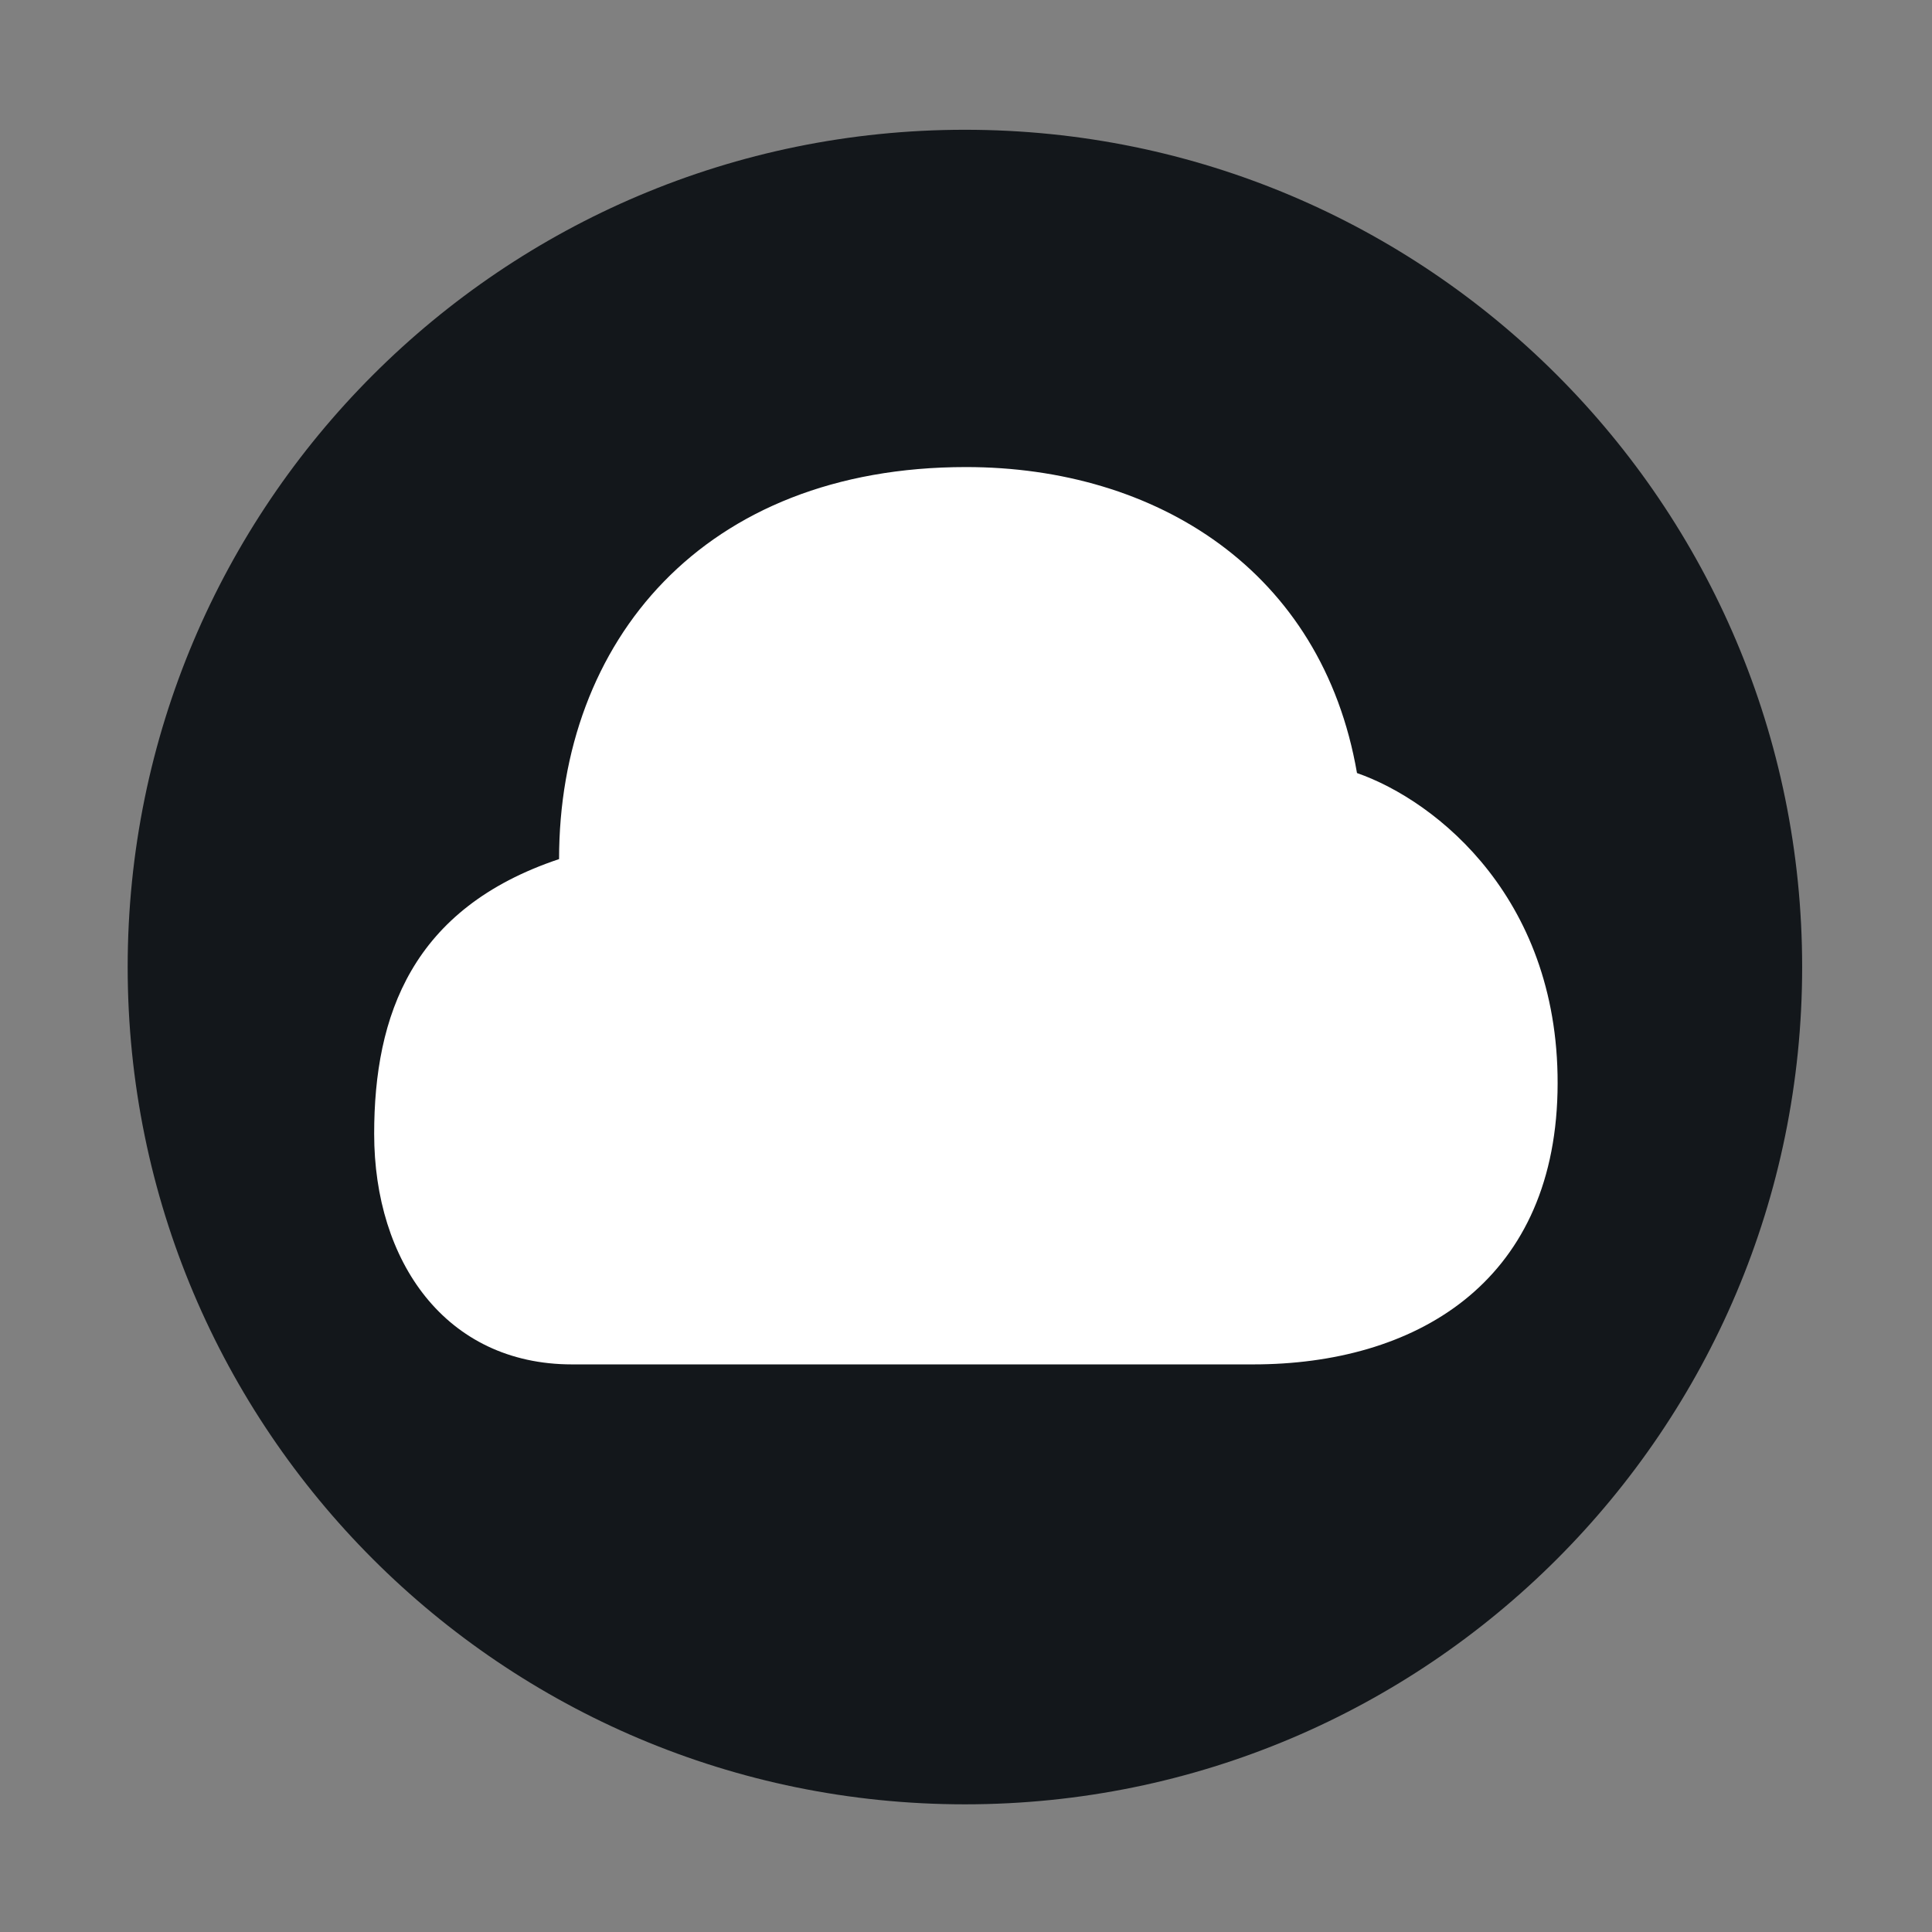
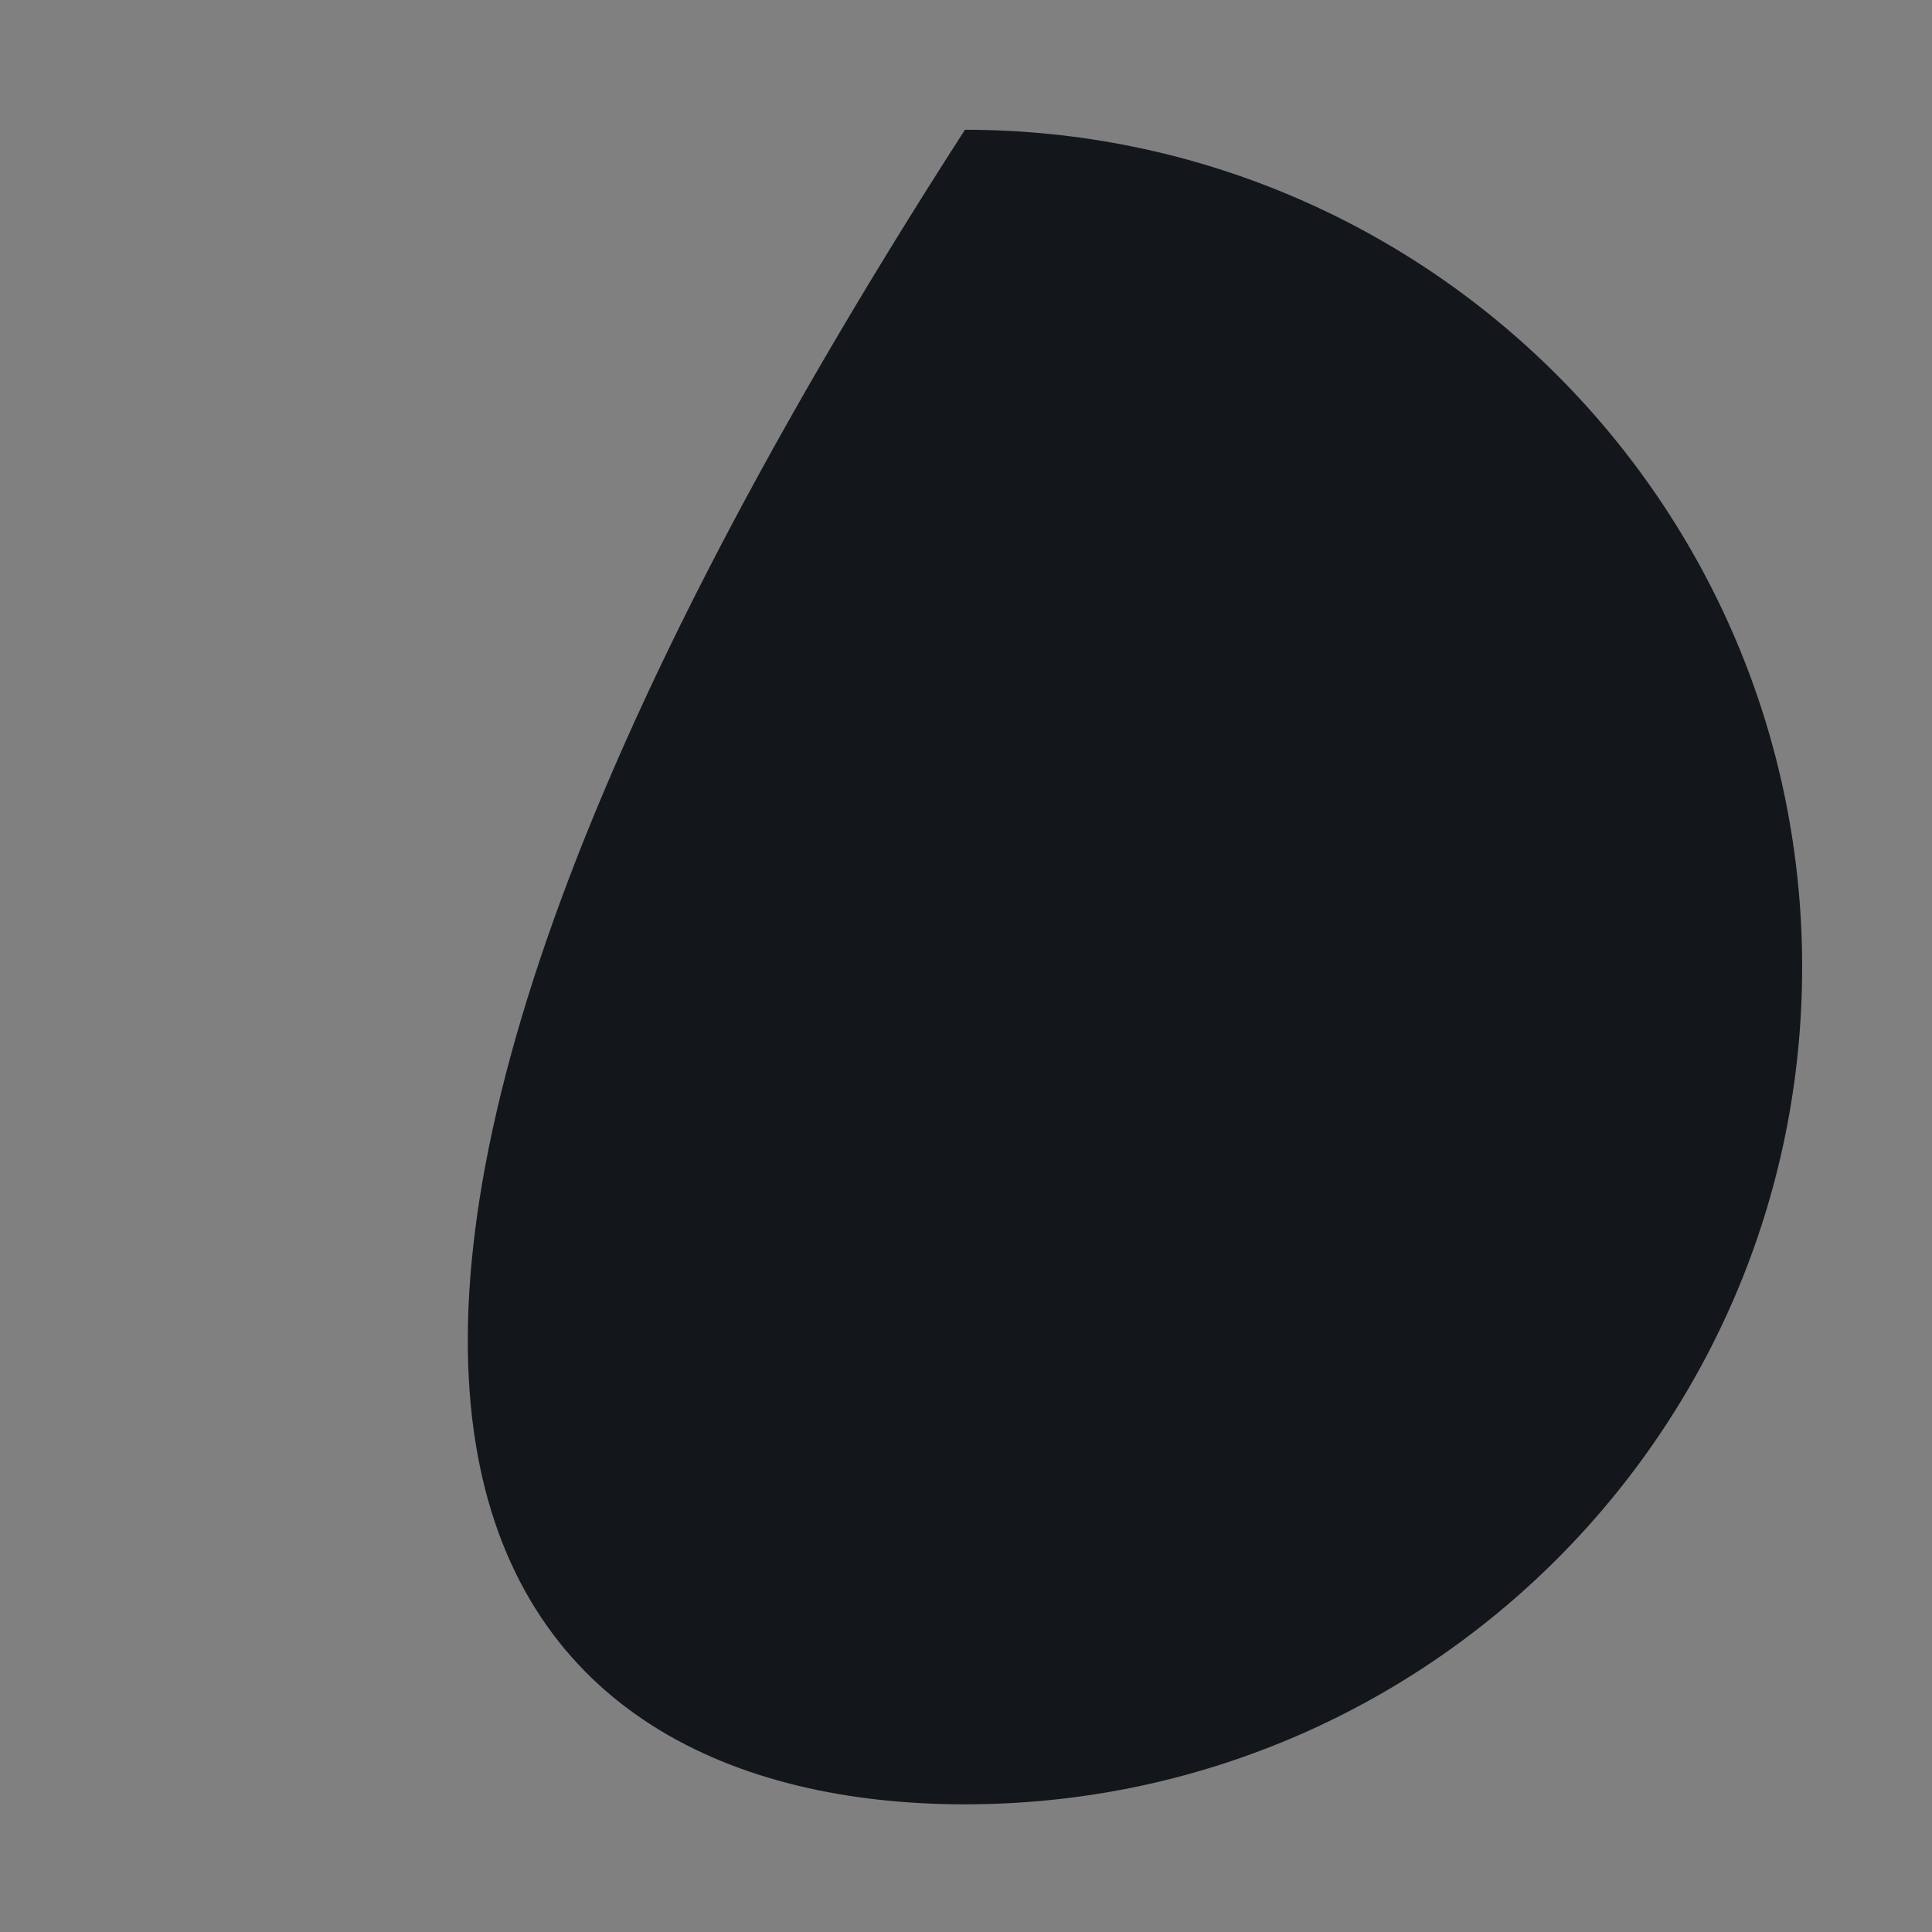
<svg xmlns="http://www.w3.org/2000/svg" width="24" height="24" viewBox="0 0 24 24" fill="none">
  <rect x="0" y="0" width="24" height="24" fill="#808080" stroke="none" />
-   <path d="M11.987 22.414C17.731 22.414 22.387 17.757 22.387 12.013C22.387 6.269 17.731 1.612 11.987 1.612C6.242 1.612 1.586 6.269 1.586 12.013C1.586 17.757 6.242 22.414 11.987 22.414Z" fill="#13171B" />
-   <path fill-rule="evenodd" clip-rule="evenodd" d="M7.105 16.949C5.534 16.949 4.648 15.667 4.648 14.085C4.648 12.612 5.118 11.283 6.945 10.672C6.945 7.971 8.733 5.802 12 5.802C14.362 5.802 16.423 7.087 16.857 9.603C17.847 9.948 19.402 11.184 19.348 13.569C19.293 15.955 17.563 16.949 15.568 16.949" fill="white" />
+   <path d="M11.987 22.414C17.731 22.414 22.387 17.757 22.387 12.013C22.387 6.269 17.731 1.612 11.987 1.612C1.586 17.757 6.242 22.414 11.987 22.414Z" fill="#13171B" />
</svg>